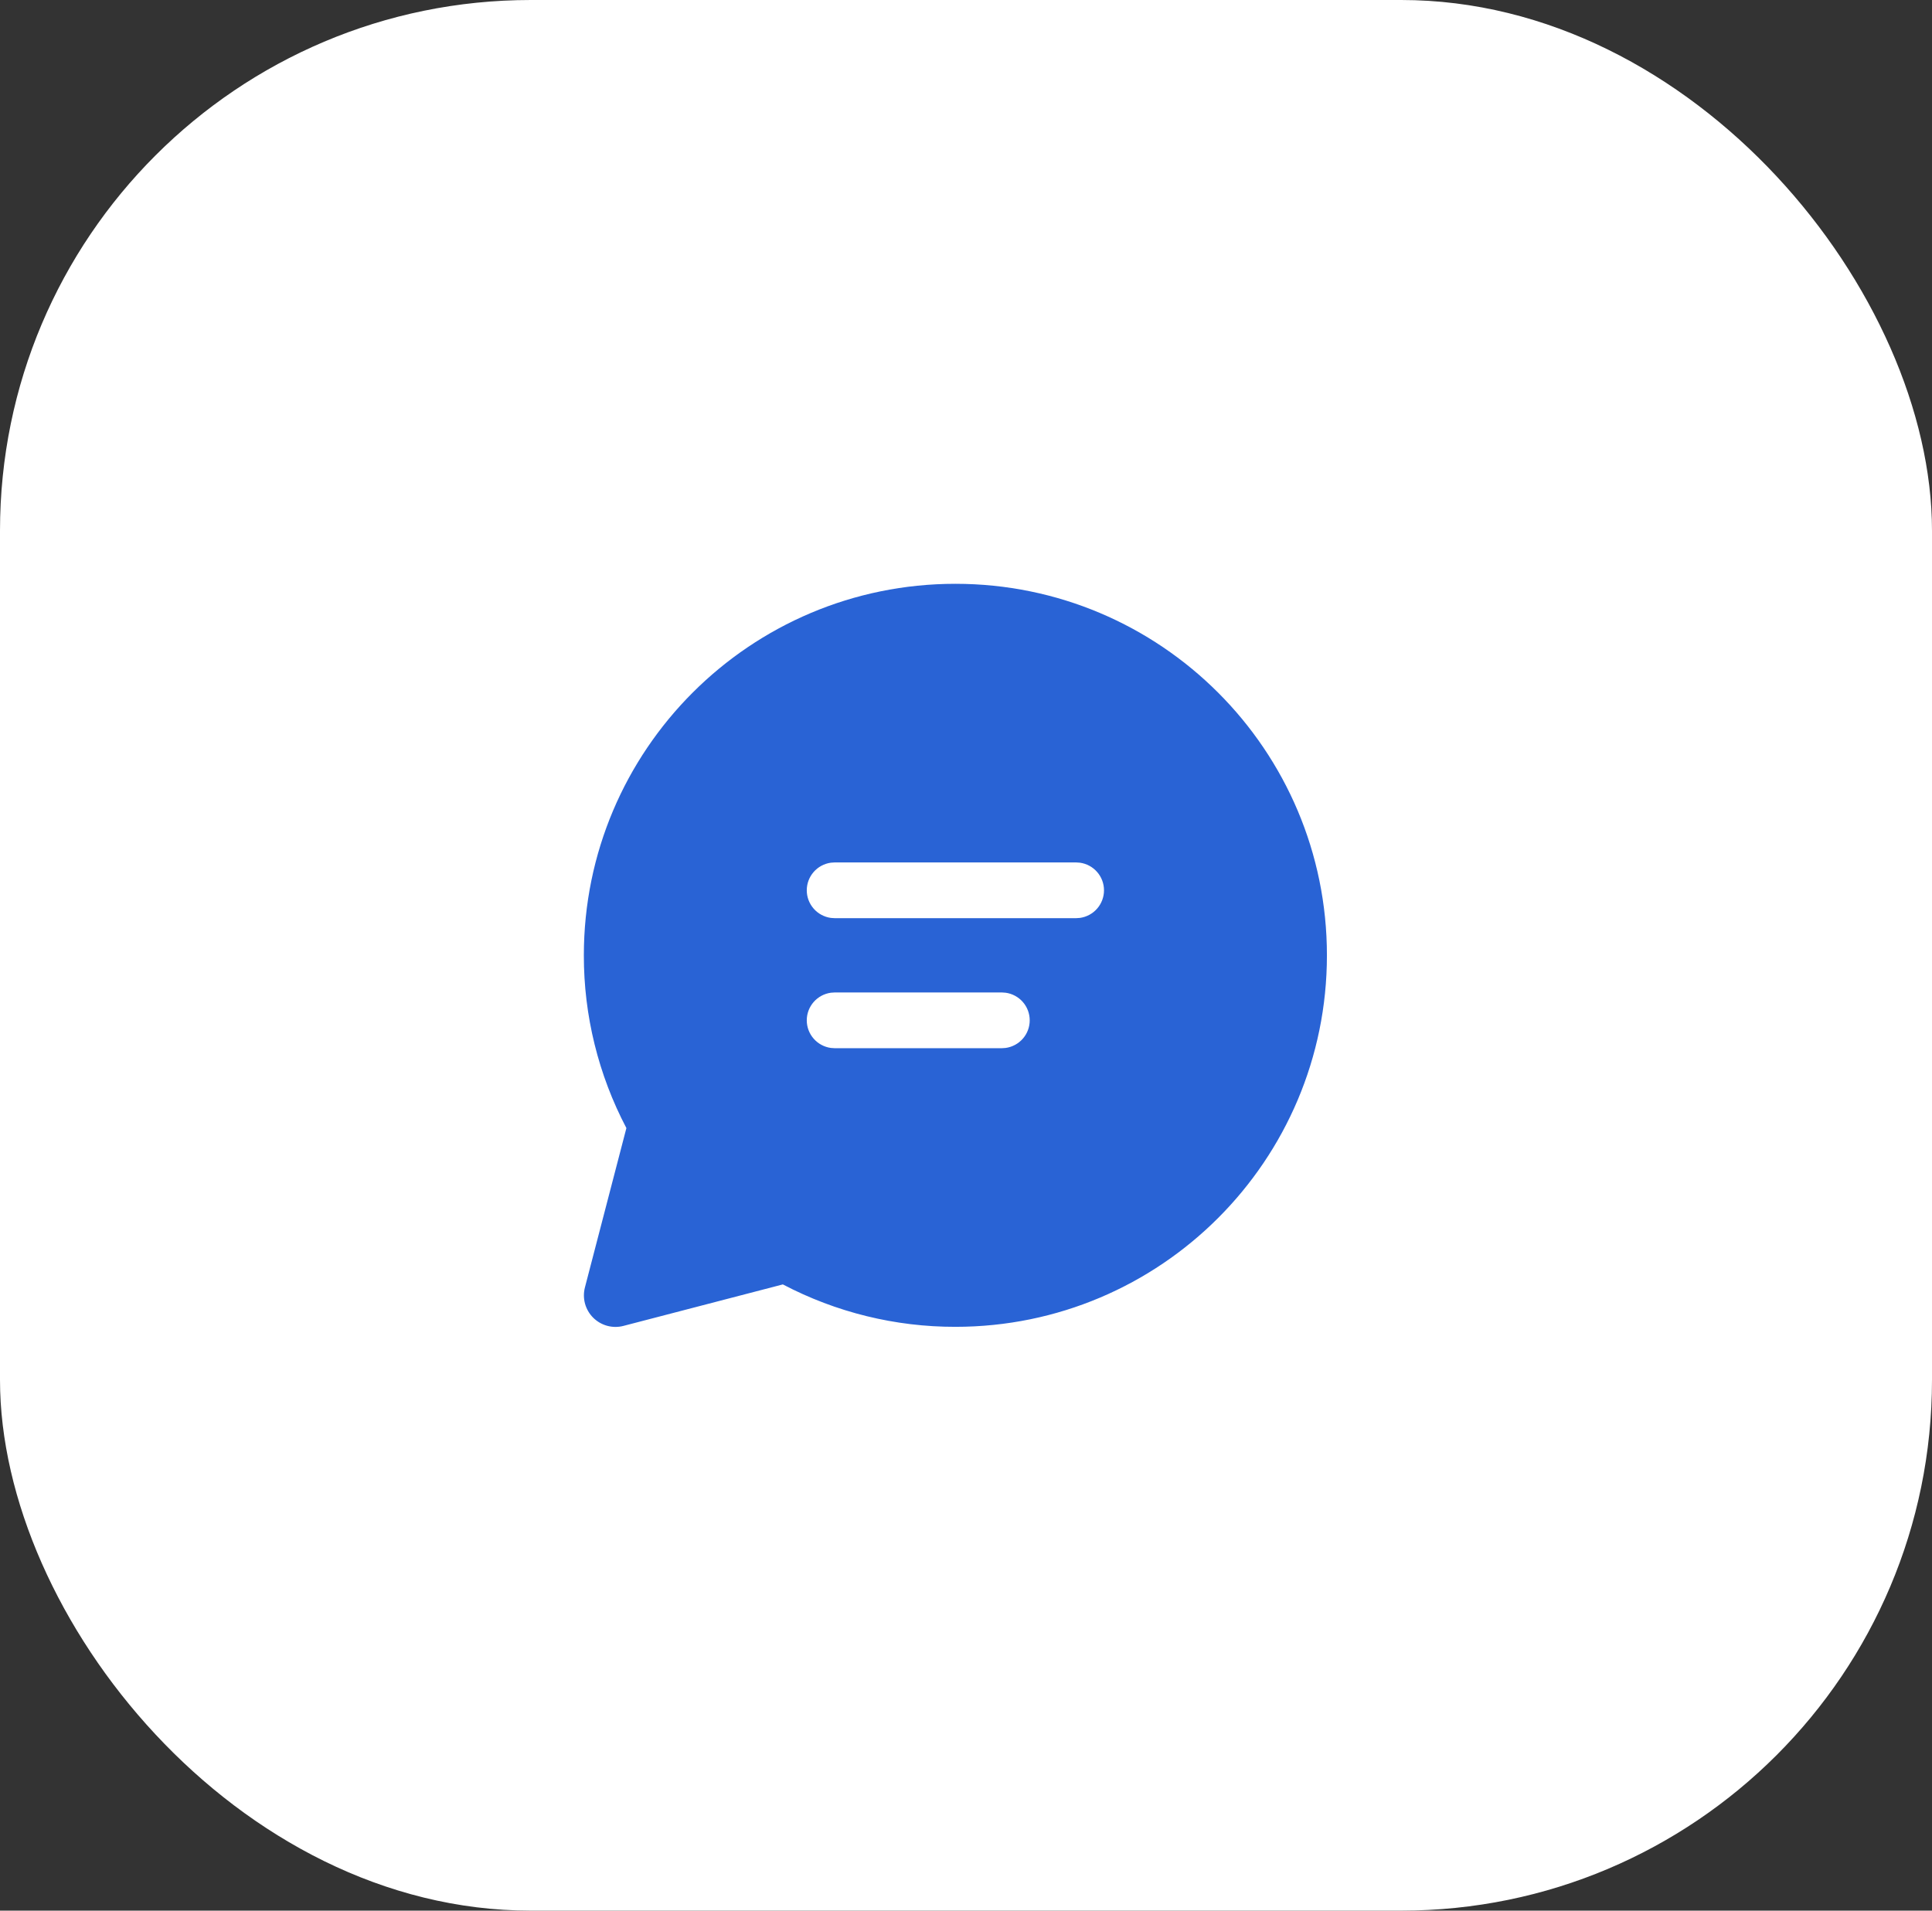
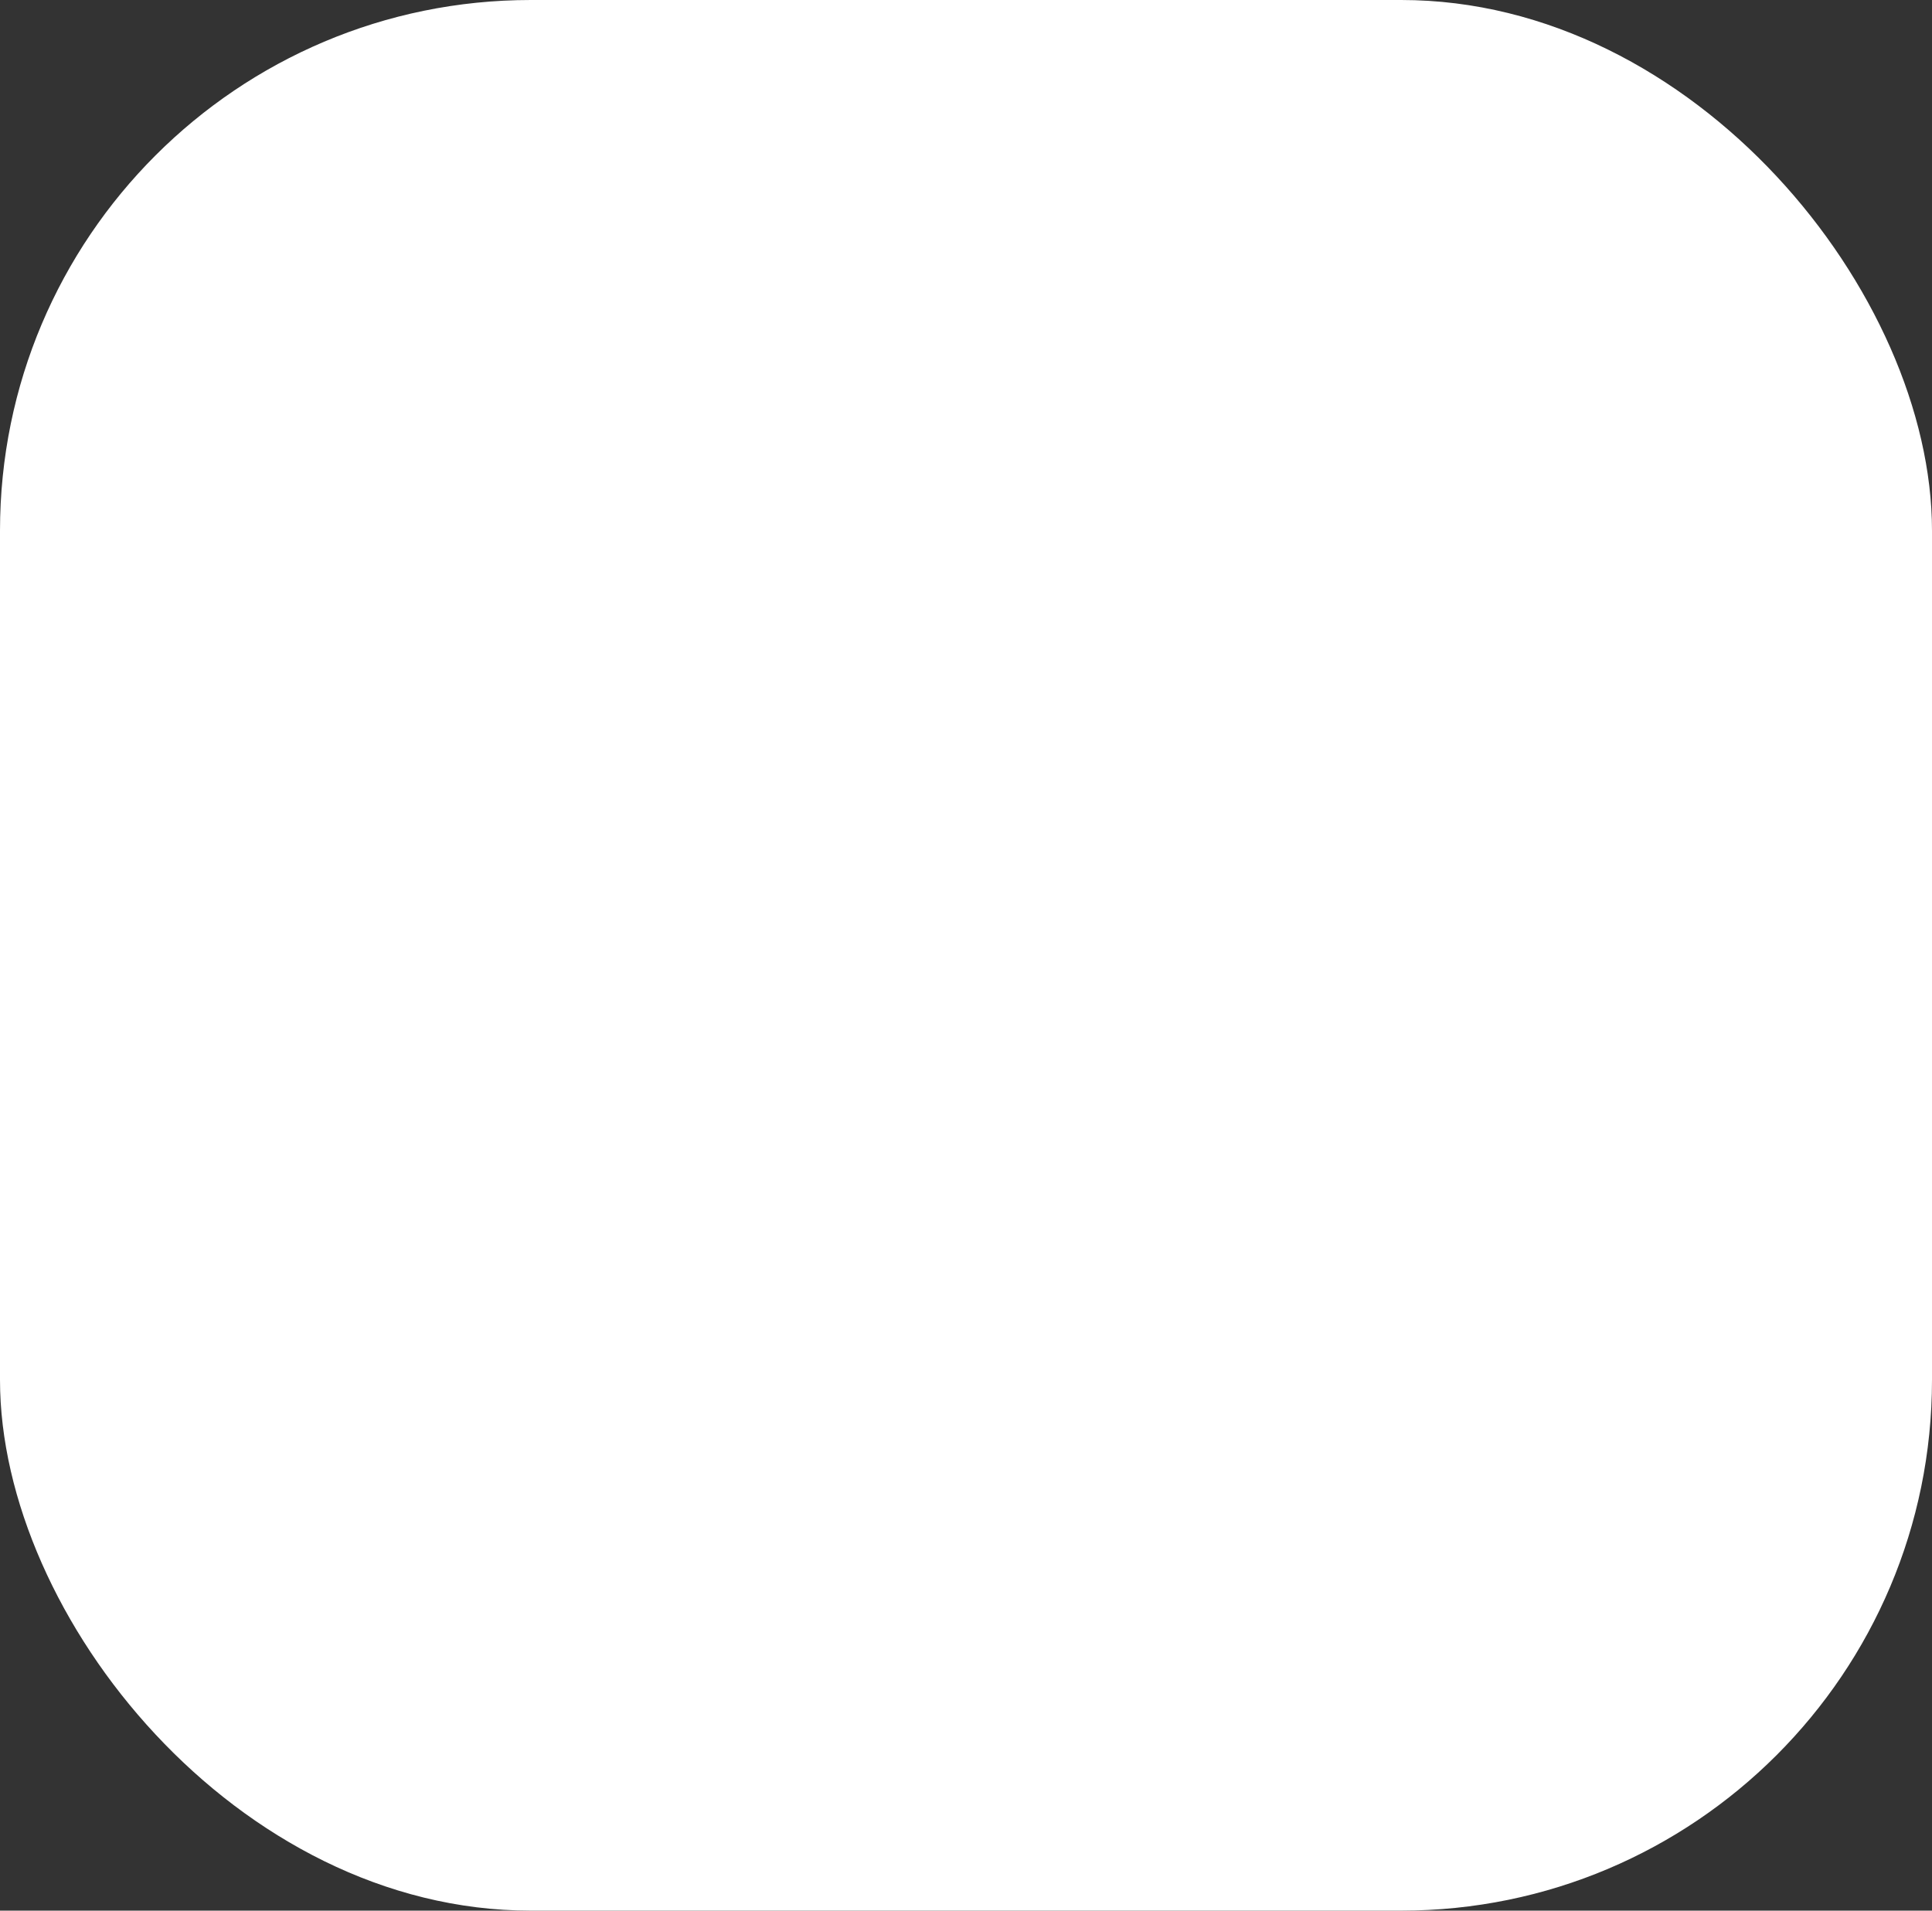
<svg xmlns="http://www.w3.org/2000/svg" width="91" height="90" viewBox="0 0 91 90" fill="none">
  <rect x="0" y="0" width="91" height="90" fill="#333333" stroke="none" />
  <rect width="91" height="90" rx="25" fill="white" />
-   <path d="M45 27.5C54.665 27.5 62.5 35.335 62.5 45C62.5 54.665 54.665 62.5 45 62.5C42.169 62.504 39.38 61.818 36.873 60.502L29.366 62.456C29.115 62.522 28.851 62.52 28.601 62.452C28.351 62.384 28.123 62.252 27.939 62.069C27.756 61.886 27.624 61.658 27.555 61.408C27.487 61.158 27.486 60.894 27.551 60.643L29.504 53.138C28.184 50.628 27.496 47.835 27.5 45C27.5 35.335 35.335 27.5 45 27.5ZM47.191 46.75H39.312L39.134 46.762C38.82 46.806 38.532 46.961 38.324 47.2C38.115 47.439 38 47.745 38 48.062C38 48.38 38.115 48.686 38.324 48.925C38.532 49.164 38.82 49.319 39.134 49.363L39.312 49.375H47.191L47.368 49.363C47.682 49.319 47.97 49.164 48.178 48.925C48.387 48.686 48.501 48.38 48.501 48.062C48.501 47.745 48.387 47.439 48.178 47.2C47.97 46.961 47.682 46.806 47.368 46.762L47.191 46.75ZM50.688 40.625H39.312L39.134 40.637C38.82 40.681 38.532 40.836 38.324 41.075C38.115 41.314 38 41.62 38 41.938C38 42.255 38.115 42.561 38.324 42.8C38.532 43.039 38.82 43.194 39.134 43.238L39.312 43.25H50.688L50.866 43.238C51.18 43.194 51.468 43.039 51.676 42.8C51.885 42.561 52 42.255 52 41.938C52 41.62 51.885 41.314 51.676 41.075C51.468 40.836 51.18 40.681 50.866 40.637L50.688 40.625Z" fill="#2963D5" />
</svg>